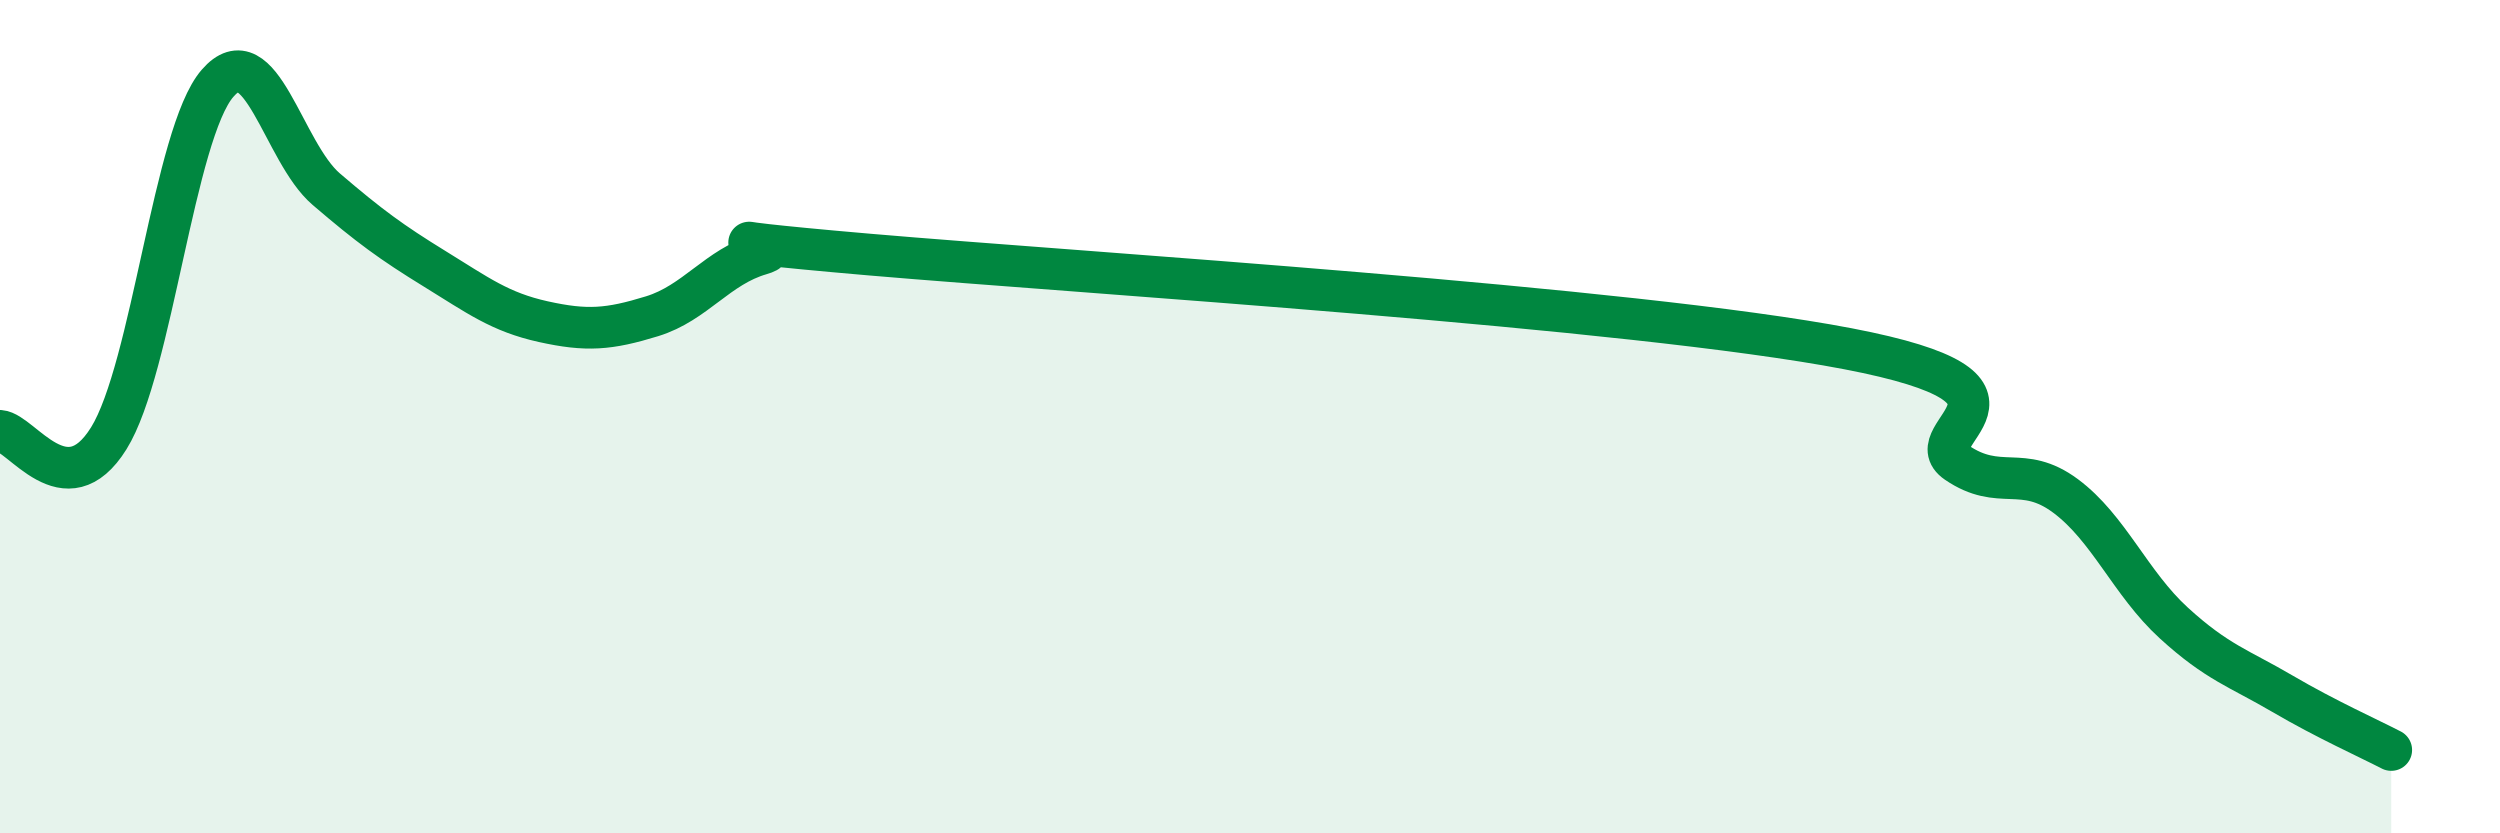
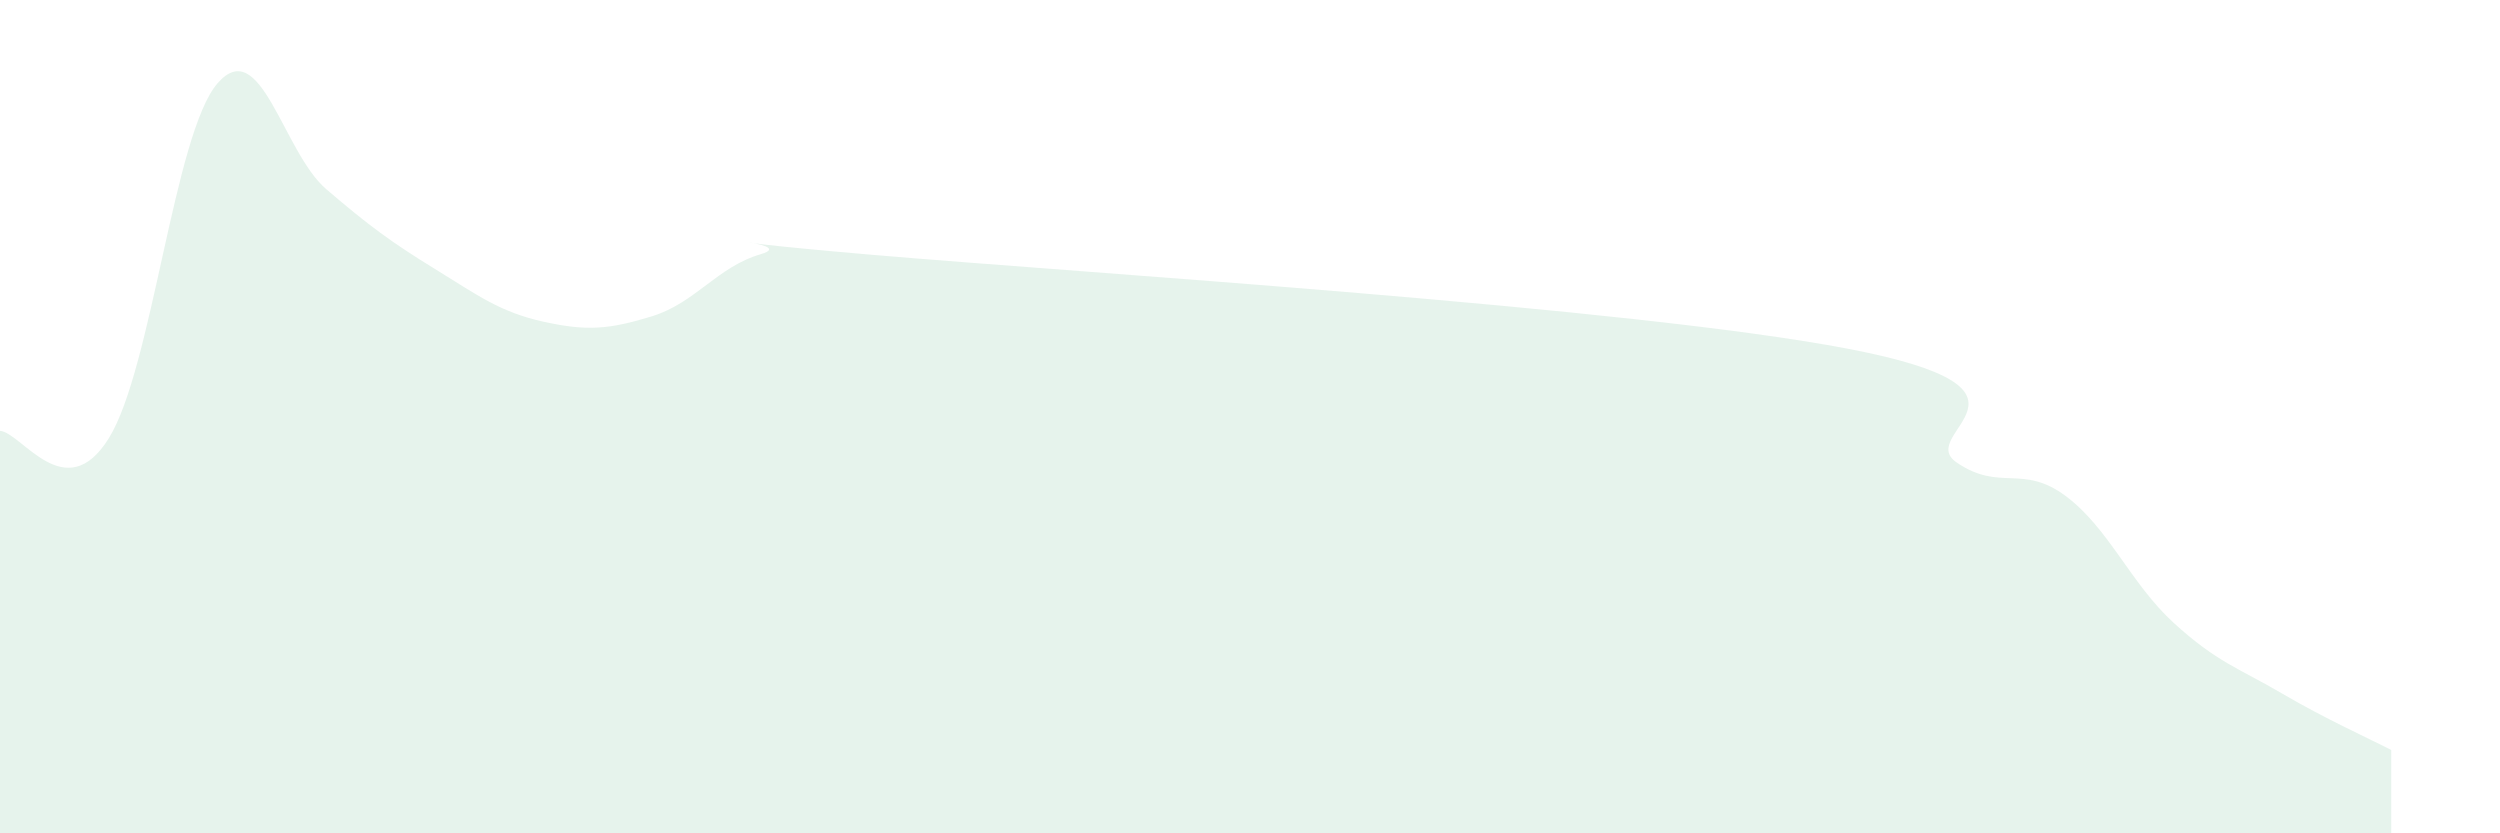
<svg xmlns="http://www.w3.org/2000/svg" width="60" height="20" viewBox="0 0 60 20">
  <path d="M 0,10.34 C 0.52,10.38 1.57,12.19 2.61,10.52 C 3.65,8.85 4.18,3.2 5.22,2 C 6.26,0.8 6.79,3.65 7.83,4.54 C 8.87,5.43 9.39,5.81 10.43,6.45 C 11.47,7.09 12,7.49 13.04,7.72 C 14.08,7.95 14.61,7.91 15.65,7.59 C 16.69,7.27 17.22,6.4 18.26,6.1 C 19.3,5.8 15.65,5.66 20.87,6.11 C 26.09,6.56 39.13,7.37 44.35,8.37 C 49.57,9.37 45.92,10.39 46.96,11.1 C 48,11.81 48.53,11.13 49.57,11.9 C 50.61,12.67 51.13,14 52.17,14.95 C 53.21,15.9 53.74,16.04 54.78,16.65 C 55.82,17.26 56.87,17.73 57.39,18L57.39 20L0 20Z" fill="#008740" opacity="0.1" stroke-linecap="round" stroke-linejoin="round" />
-   <path d="M 0,10.34 C 0.52,10.38 1.57,12.19 2.61,10.52 C 3.65,8.85 4.18,3.2 5.22,2 C 6.26,0.8 6.79,3.65 7.83,4.54 C 8.87,5.43 9.39,5.81 10.43,6.45 C 11.47,7.09 12,7.49 13.04,7.72 C 14.08,7.95 14.61,7.91 15.65,7.59 C 16.69,7.27 17.22,6.4 18.26,6.1 C 19.3,5.8 15.65,5.66 20.87,6.11 C 26.09,6.56 39.13,7.37 44.35,8.37 C 49.57,9.37 45.92,10.39 46.96,11.1 C 48,11.81 48.53,11.13 49.57,11.9 C 50.61,12.67 51.13,14 52.17,14.95 C 53.21,15.9 53.74,16.04 54.78,16.65 C 55.82,17.26 56.87,17.73 57.39,18" stroke="#008740" stroke-width="1" fill="none" stroke-linecap="round" stroke-linejoin="round" />
</svg>